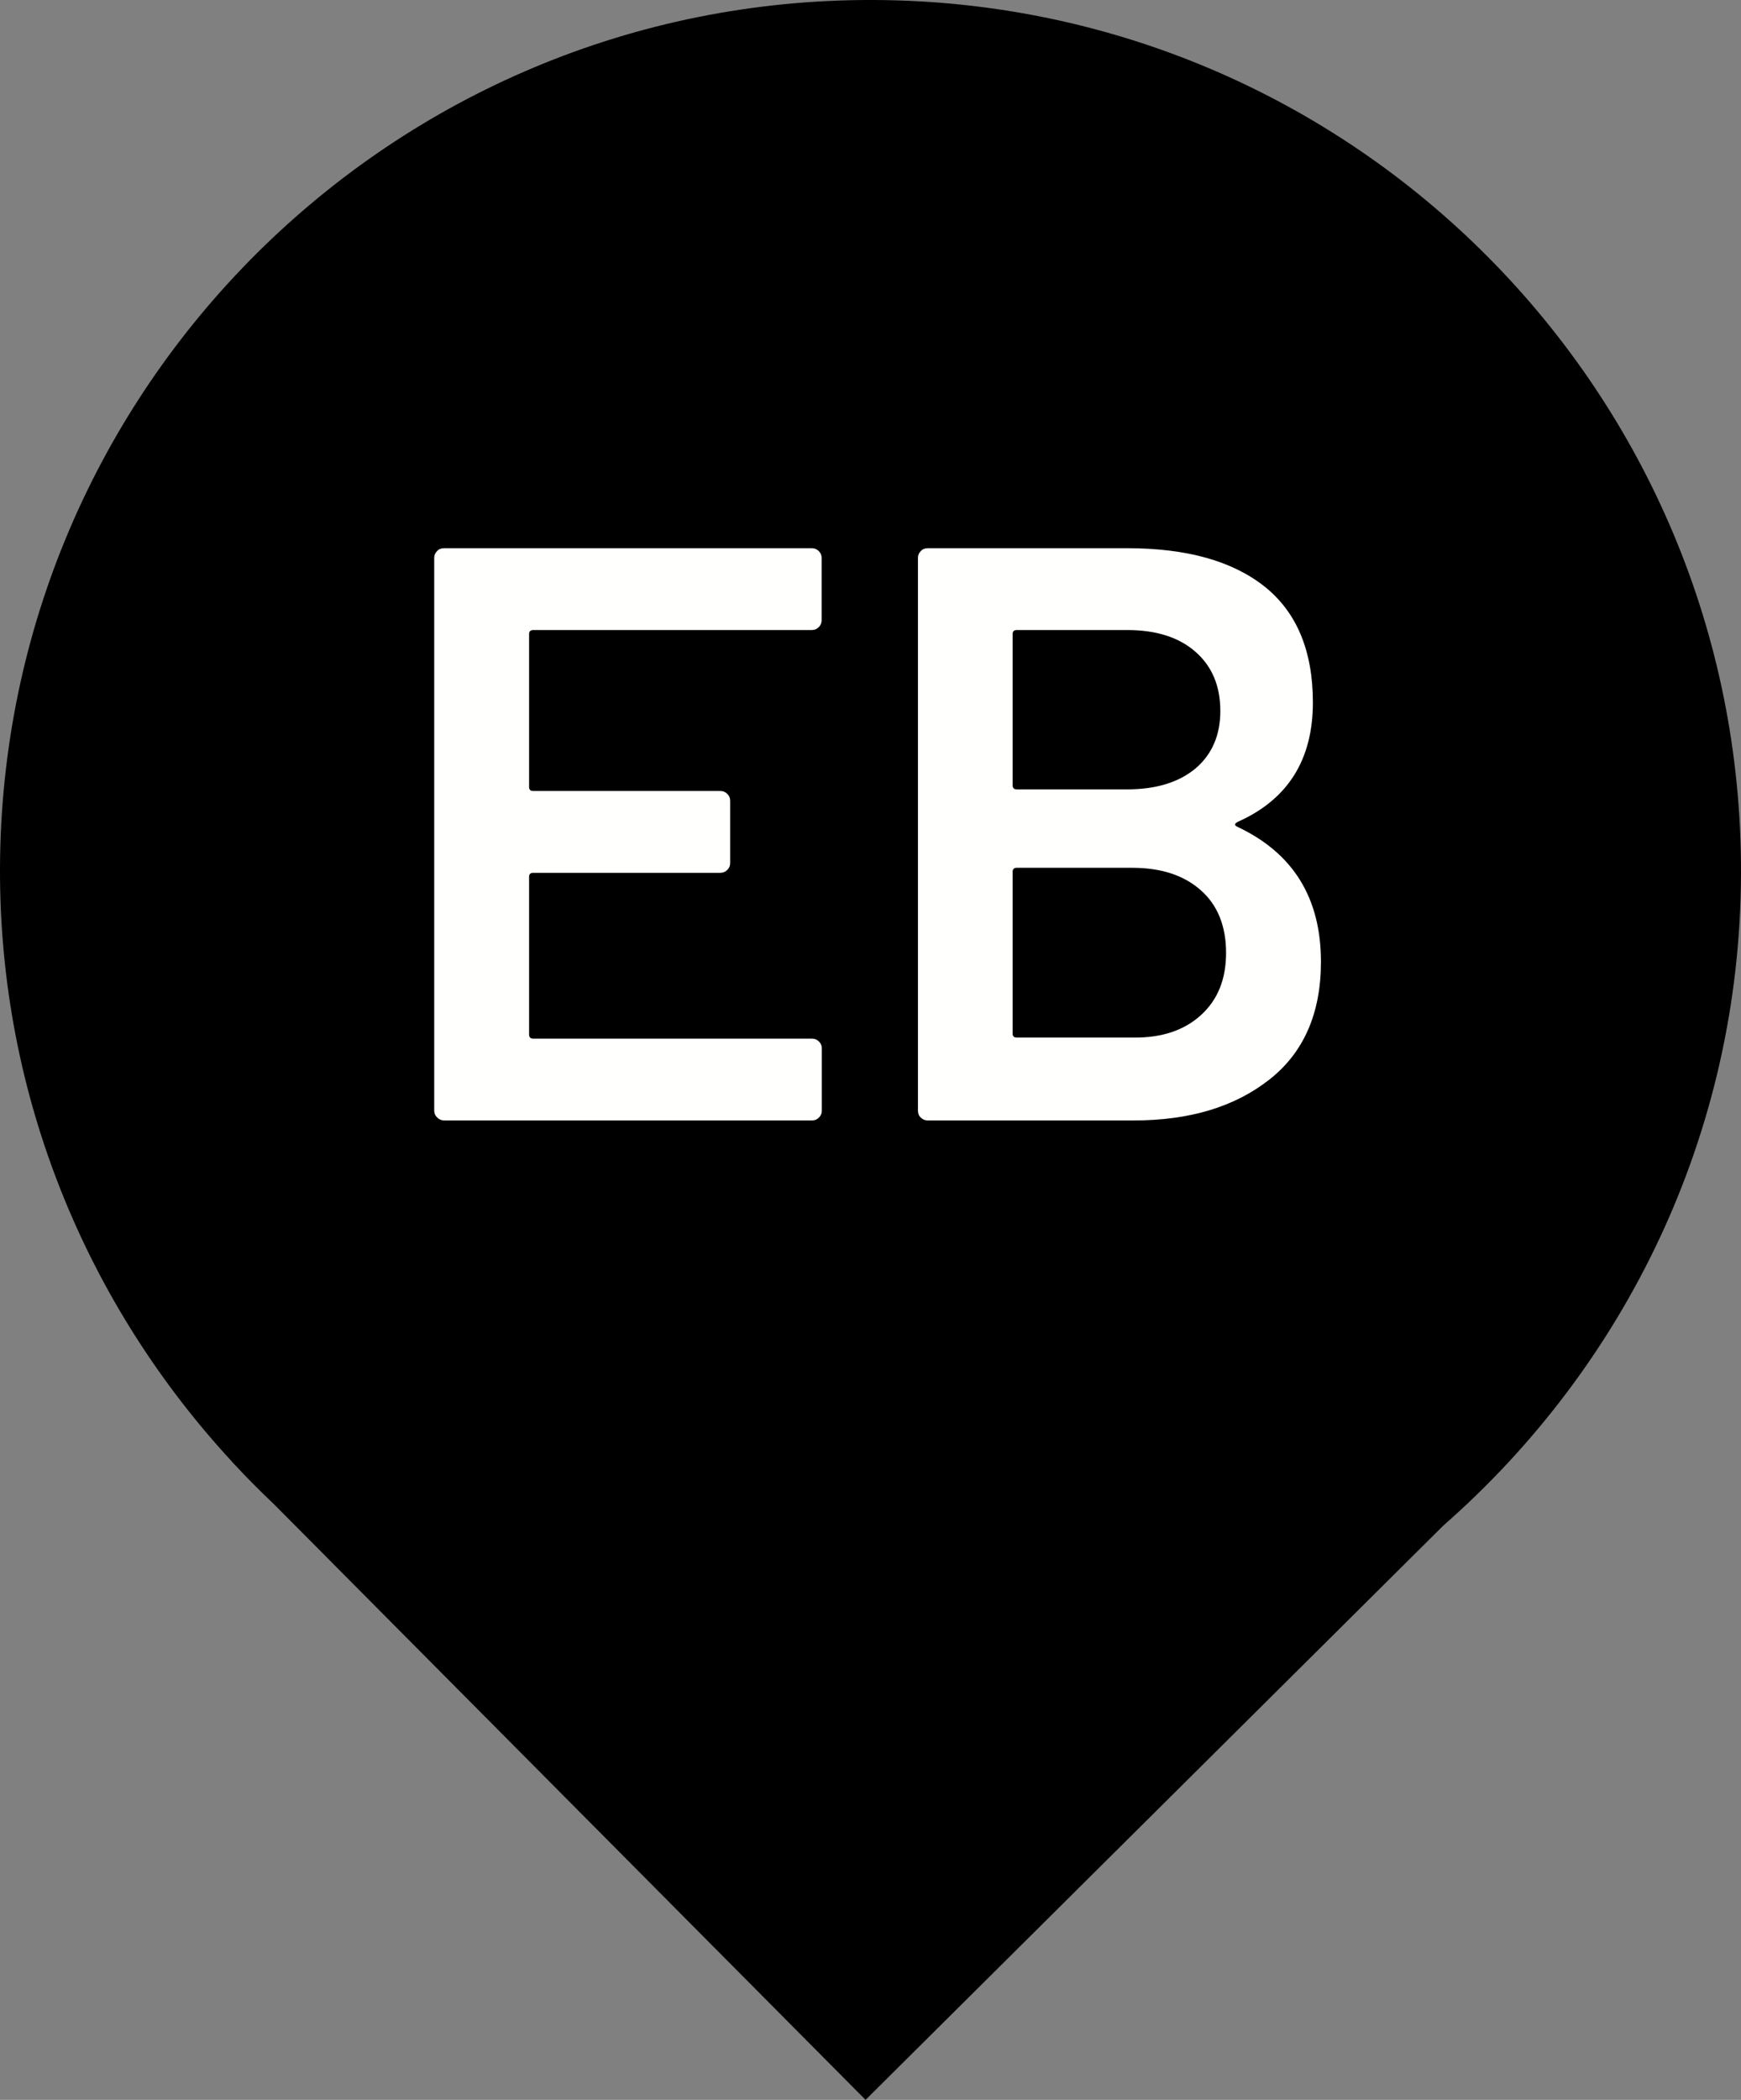
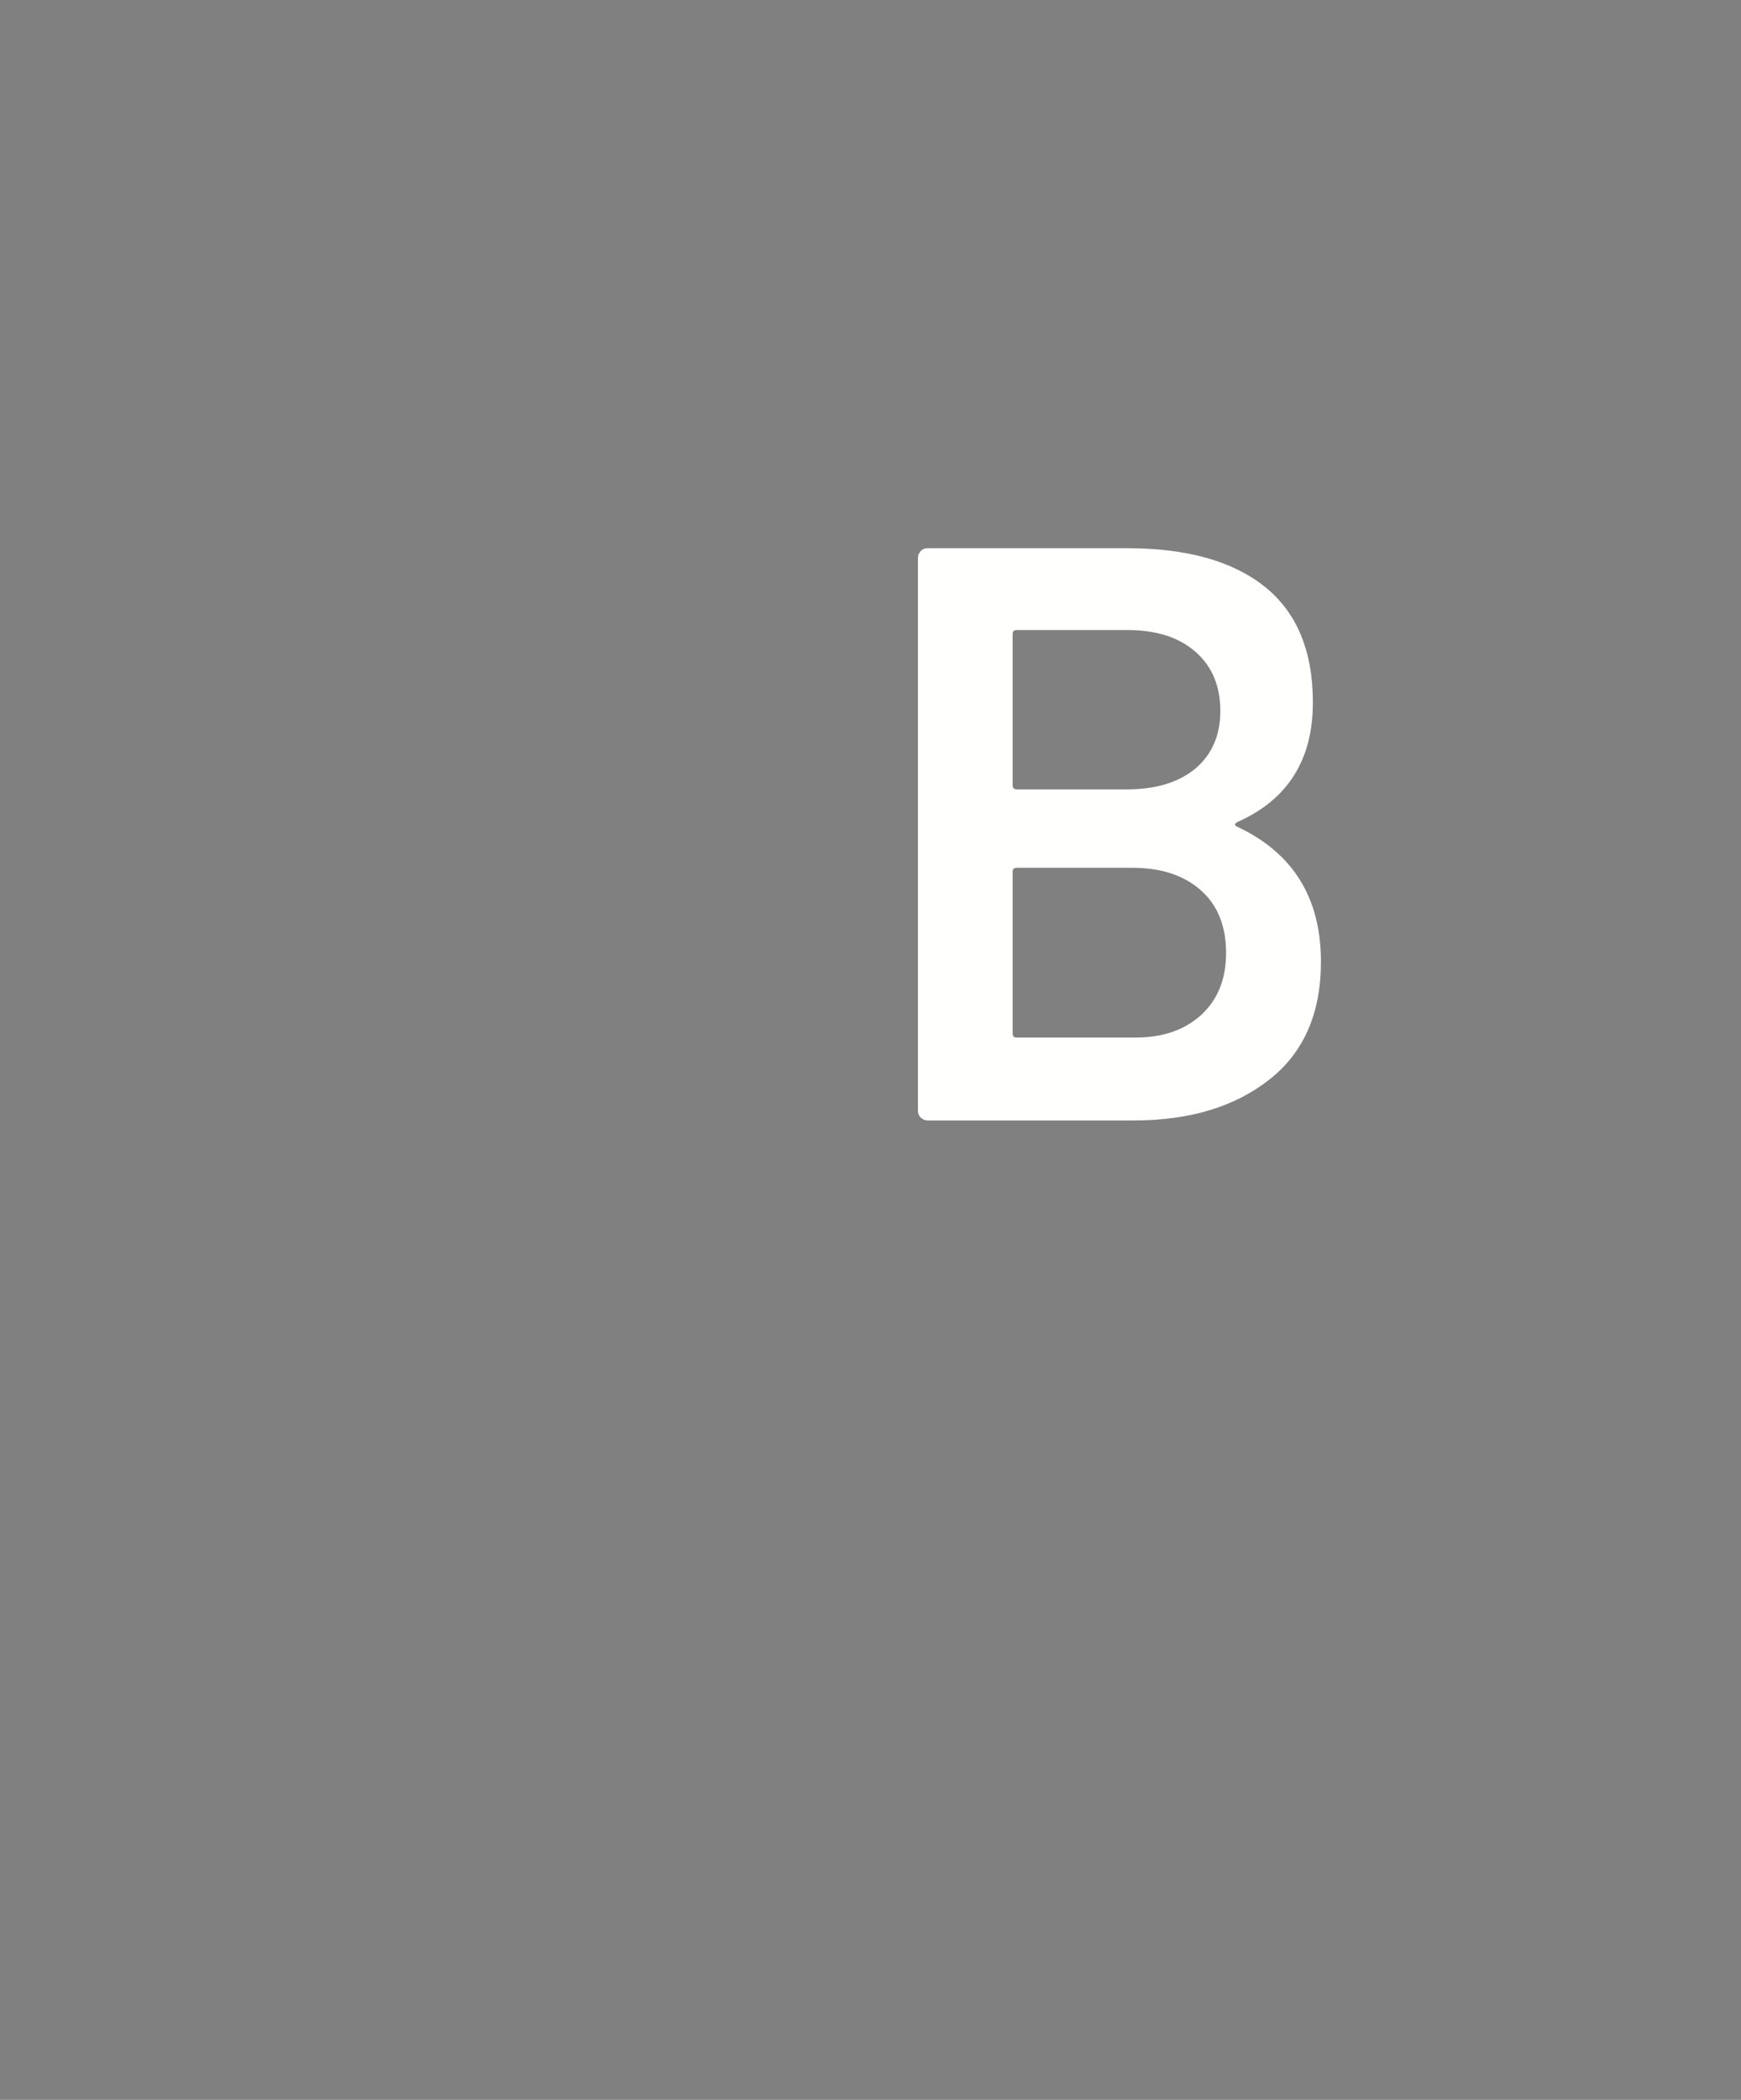
<svg xmlns="http://www.w3.org/2000/svg" version="1.1" id="Ebene_1" x="0px" y="0px" viewBox="0 0 9.707 11.702" style="enable-background:new 0 0 9.707 11.702;" xml:space="preserve">
  <rect x="0" y="0" width="9.707" height="11.702" fill="#808080" stroke="none" />
  <style type="text/css">
	.st0{enable-background:new    ;}
	.st1{fill:#FFFFFD;}
</style>
-   <path d="M9.707,4.869c0.009-2.681-2.158-4.861-4.838-4.869  C2.189-0.009,0.009,2.158,0,4.838c-0.004,1.278,0.49,2.439,1.294,3.308  L1.294,8.147L1.302,8.155c0.073,0.079,0.149,0.155,0.227,0.229l3.297,3.318  l3.222-3.201C9.059,7.615,9.703,6.319,9.707,4.869z" />
  <g class="st0">
-     <path class="st1" d="M4.565,3.495c-0.011,0.011-0.023,0.016-0.039,0.016H2.973   c-0.015,0-0.023,0.008-0.023,0.022v0.853c0,0.015,0.008,0.022,0.023,0.022h1.043   c0.015,0,0.028,0.005,0.039,0.016s0.016,0.023,0.016,0.039v0.347   c0,0.015-0.005,0.027-0.016,0.038S4.031,4.864,4.016,4.864H2.973   c-0.015,0-0.023,0.007-0.023,0.022v0.879c0,0.016,0.008,0.023,0.023,0.023h1.554   c0.015,0,0.028,0.005,0.039,0.016s0.016,0.023,0.016,0.038v0.347   c0,0.016-0.005,0.028-0.016,0.039s-0.023,0.016-0.039,0.016h-2.05   c-0.015,0-0.028-0.005-0.039-0.016C2.427,6.218,2.421,6.205,2.421,6.189V3.109   c0-0.015,0.005-0.027,0.016-0.038c0.01-0.011,0.023-0.016,0.039-0.016h2.05   c0.015,0,0.028,0.005,0.039,0.016s0.016,0.023,0.016,0.038v0.347   C4.581,3.471,4.576,3.484,4.565,3.495z" />
    <path class="st1" d="M6.9,4.608c0.31,0.146,0.465,0.396,0.465,0.752   c0,0.288-0.097,0.508-0.29,0.658C6.882,6.169,6.631,6.244,6.321,6.244H5.173   c-0.015,0-0.028-0.005-0.039-0.016C5.123,6.218,5.118,6.205,5.118,6.189V3.109   c0-0.015,0.005-0.027,0.016-0.038c0.01-0.011,0.023-0.016,0.039-0.016h1.112   c0.331,0,0.586,0.071,0.766,0.214c0.179,0.143,0.269,0.358,0.269,0.646   c0,0.319-0.14,0.541-0.419,0.665C6.881,4.591,6.881,4.599,6.9,4.608z    M5.646,3.533v0.843c0,0.016,0.008,0.023,0.023,0.023h0.615   c0.161,0,0.288-0.039,0.381-0.116c0.092-0.078,0.139-0.185,0.139-0.321   c0-0.14-0.047-0.25-0.139-0.33C6.573,3.551,6.445,3.511,6.285,3.511H5.669   C5.654,3.511,5.646,3.518,5.646,3.533z M6.697,5.656   c0.093-0.085,0.139-0.2,0.139-0.346c0-0.149-0.047-0.266-0.141-0.349   c-0.095-0.084-0.222-0.125-0.383-0.125H5.669c-0.015,0-0.023,0.007-0.023,0.022v0.902   c0,0.015,0.008,0.022,0.023,0.022h0.651C6.479,5.784,6.604,5.741,6.697,5.656z" />
  </g>
  <g>
</g>
  <g>
</g>
  <g>
</g>
  <g>
</g>
  <g>
</g>
  <g>
</g>
</svg>